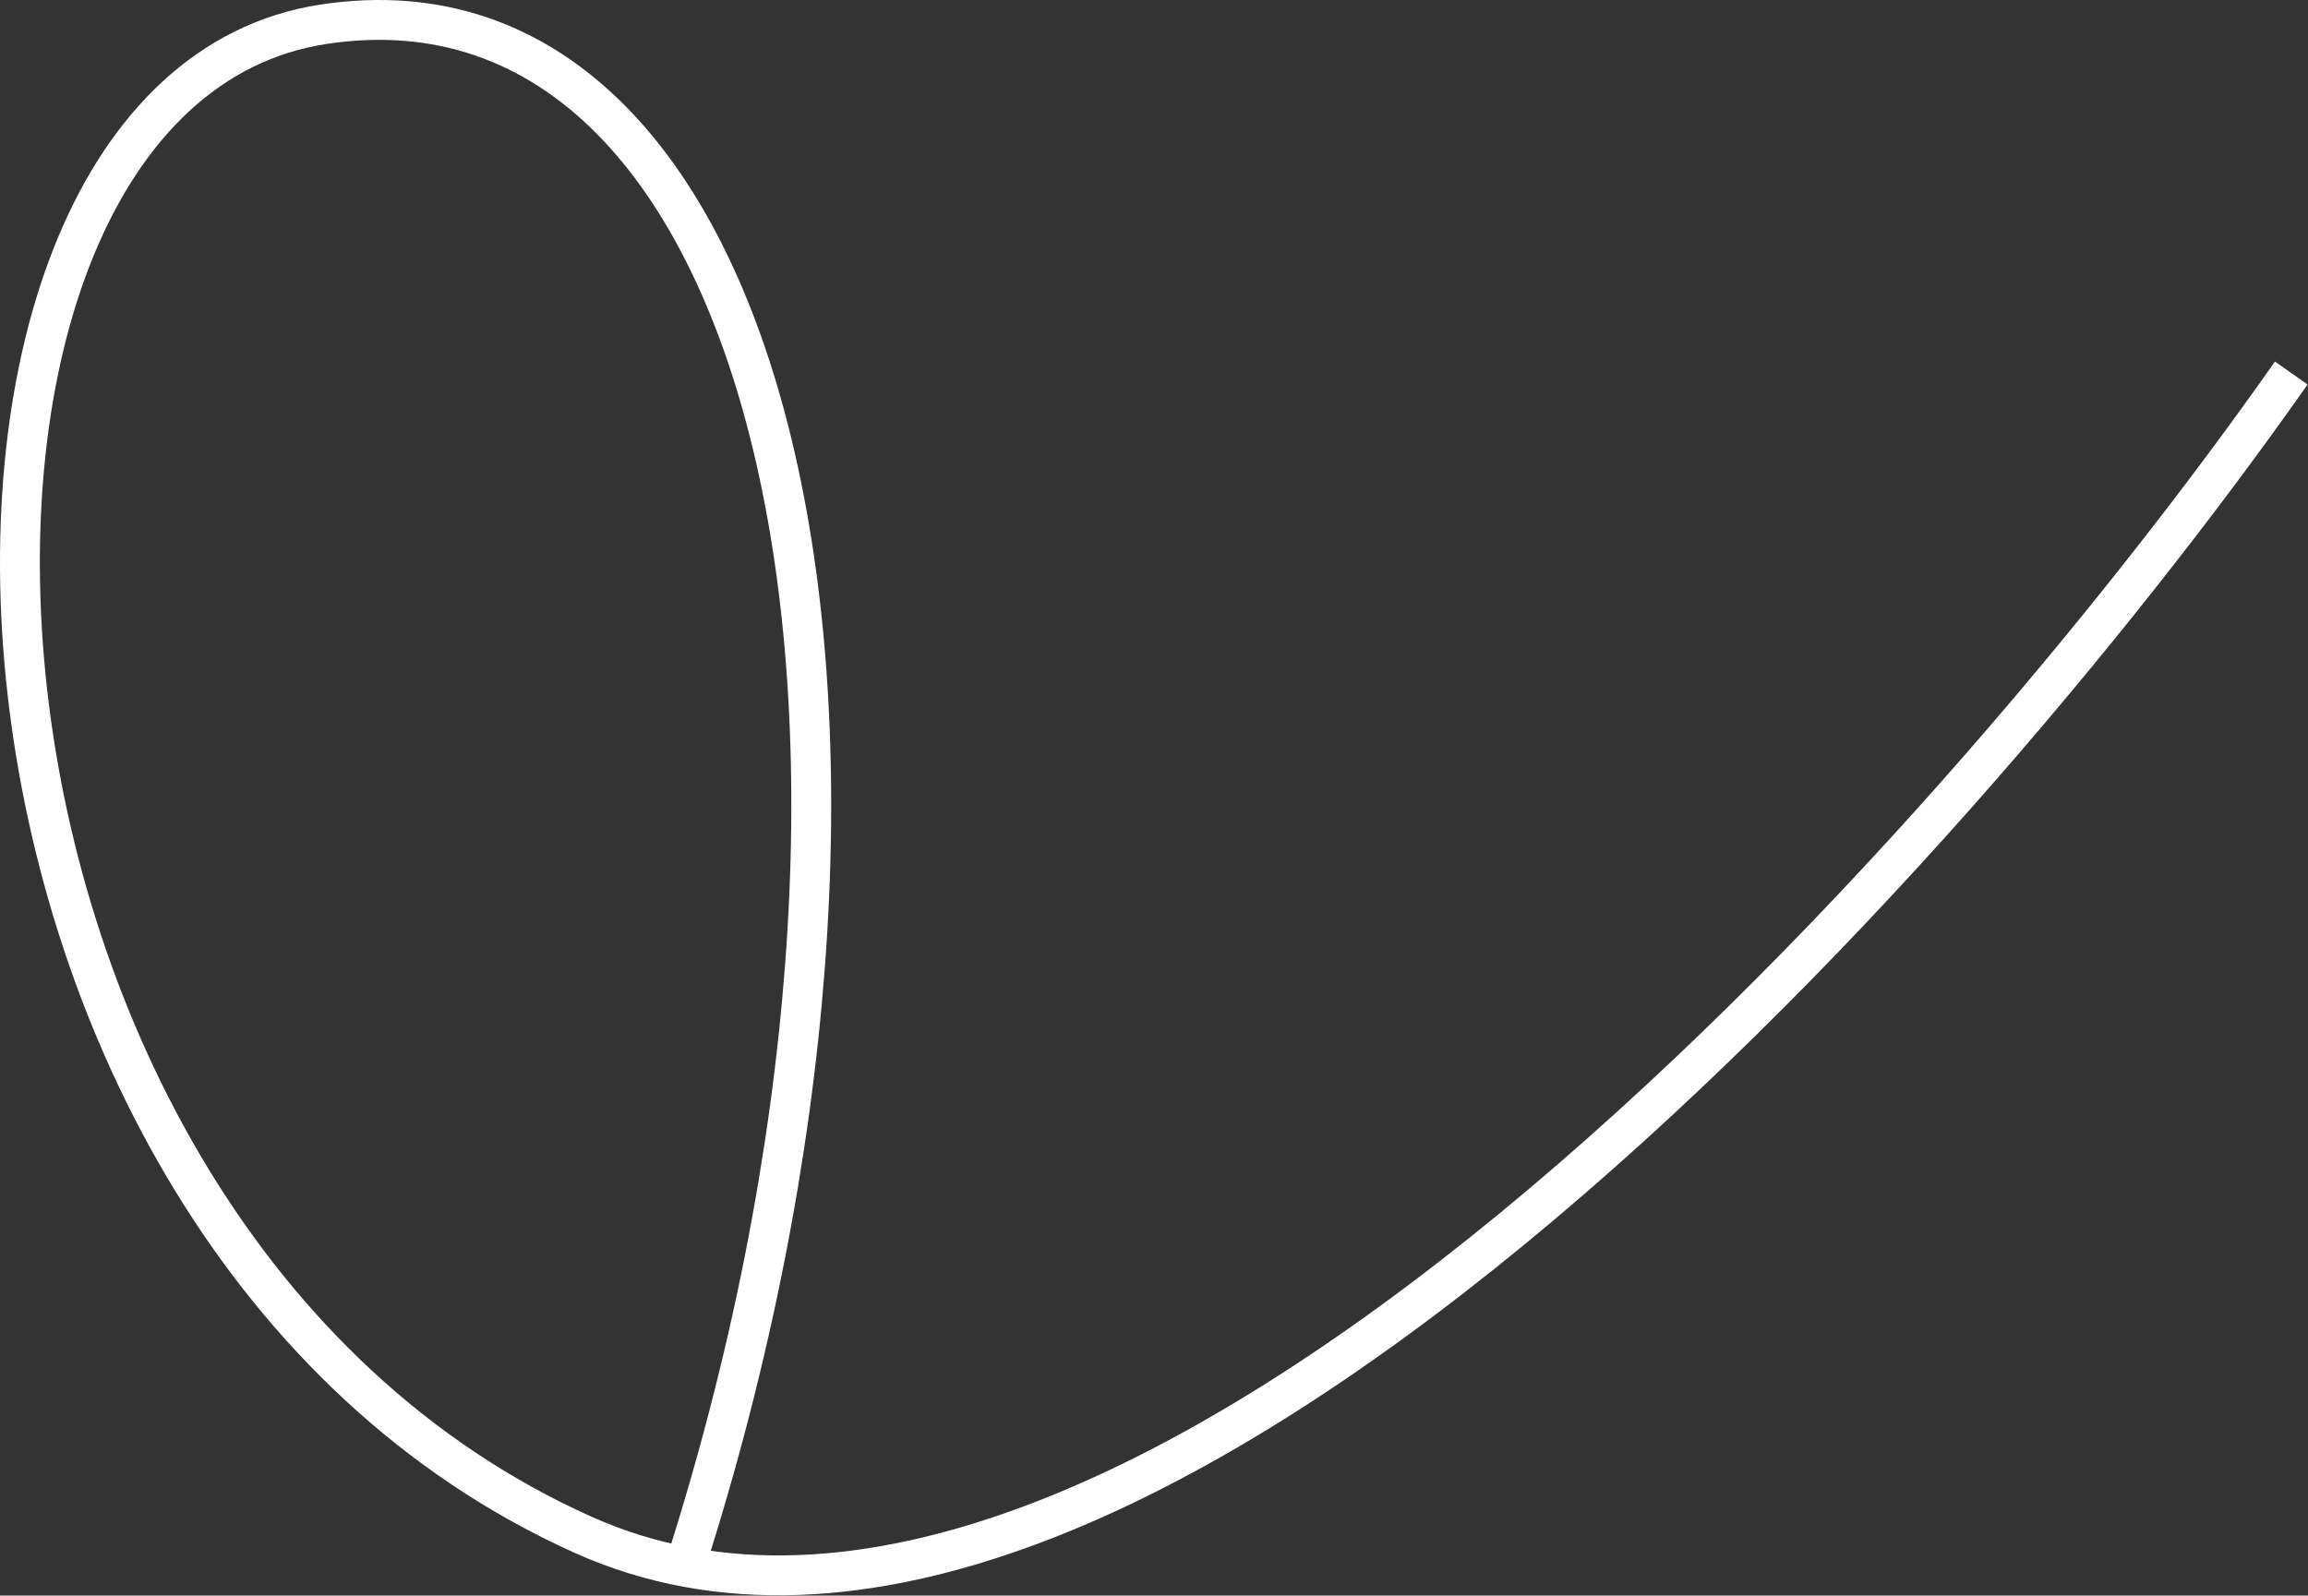
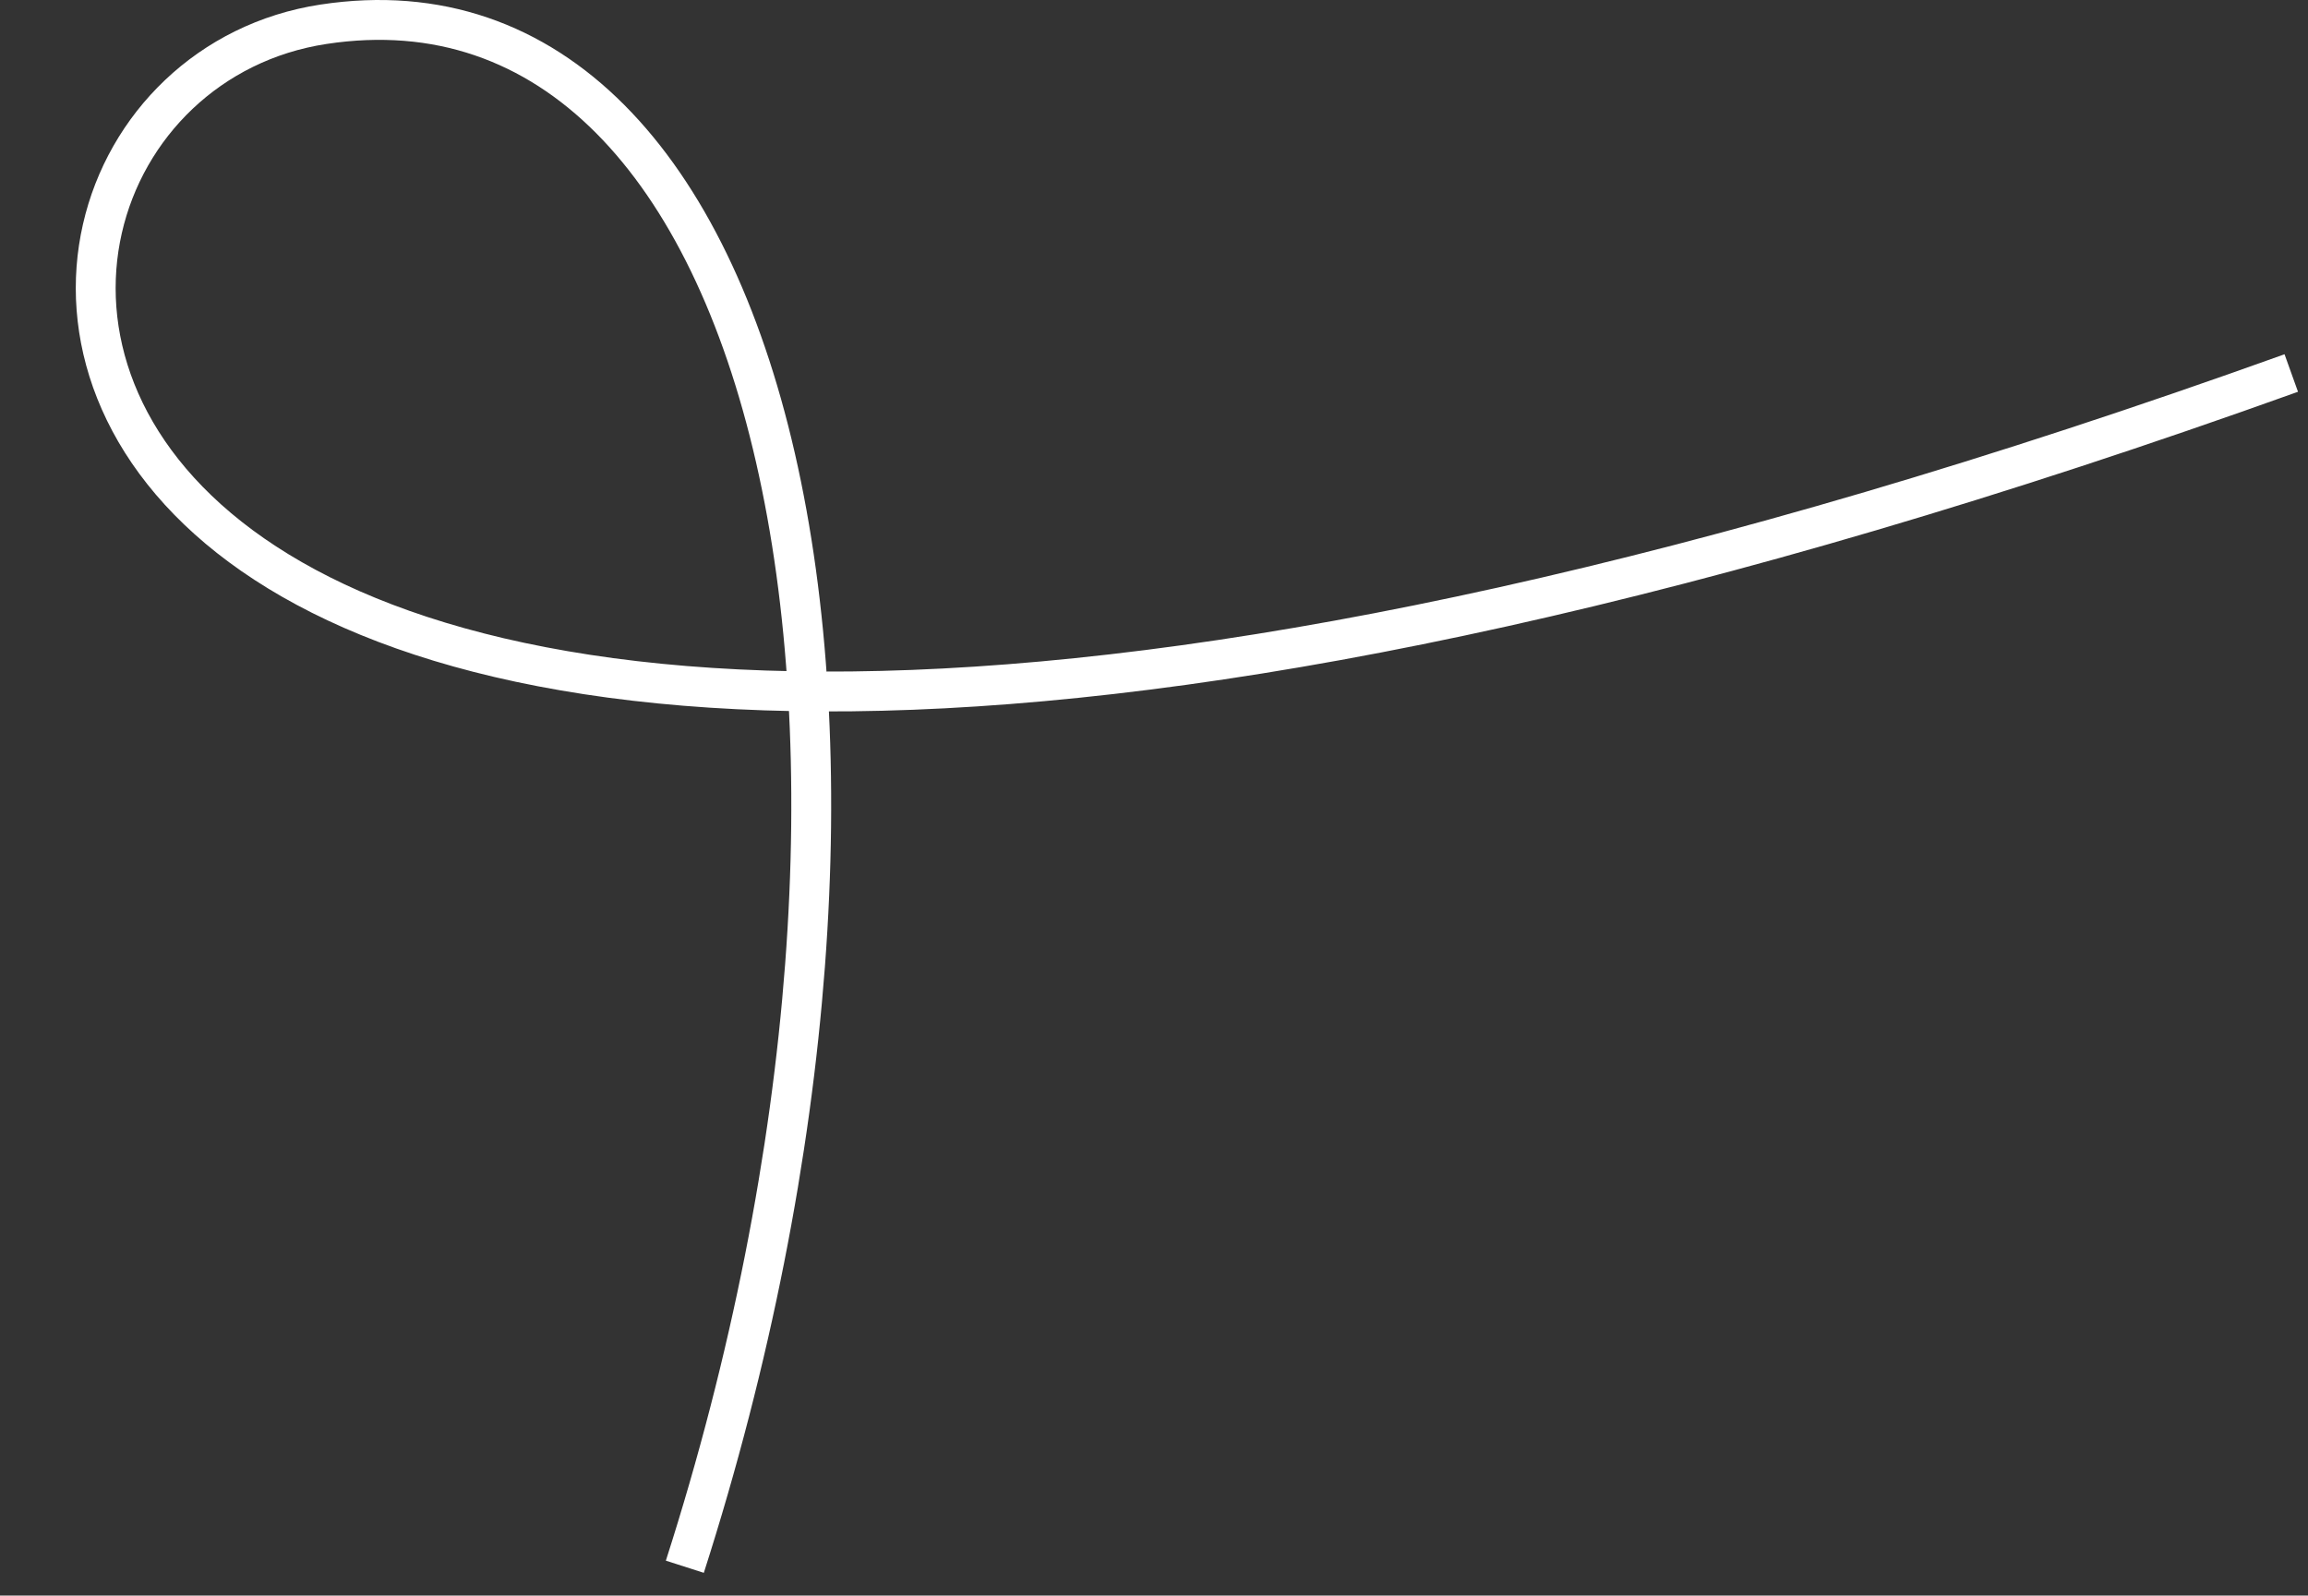
<svg xmlns="http://www.w3.org/2000/svg" width="1737" height="1201" viewBox="0 0 1737 1201" fill="none">
  <rect x="0" y="0" width="1737" height="1201" fill="#333333" stroke="none" />
-   <path d="M1724.41 280.77C1466.24 648.77 847.708 1338.87 438.908 1155.27C-72.092 925.77 -100.592 70.77 243.408 18.27C587.408 -34.23 715.908 553.788 515.408 1179.29" stroke="white" stroke-width="30" />
+   <path d="M1724.41 280.77C-72.092 925.77 -100.592 70.77 243.408 18.27C587.408 -34.23 715.908 553.788 515.408 1179.29" stroke="white" stroke-width="30" />
</svg>